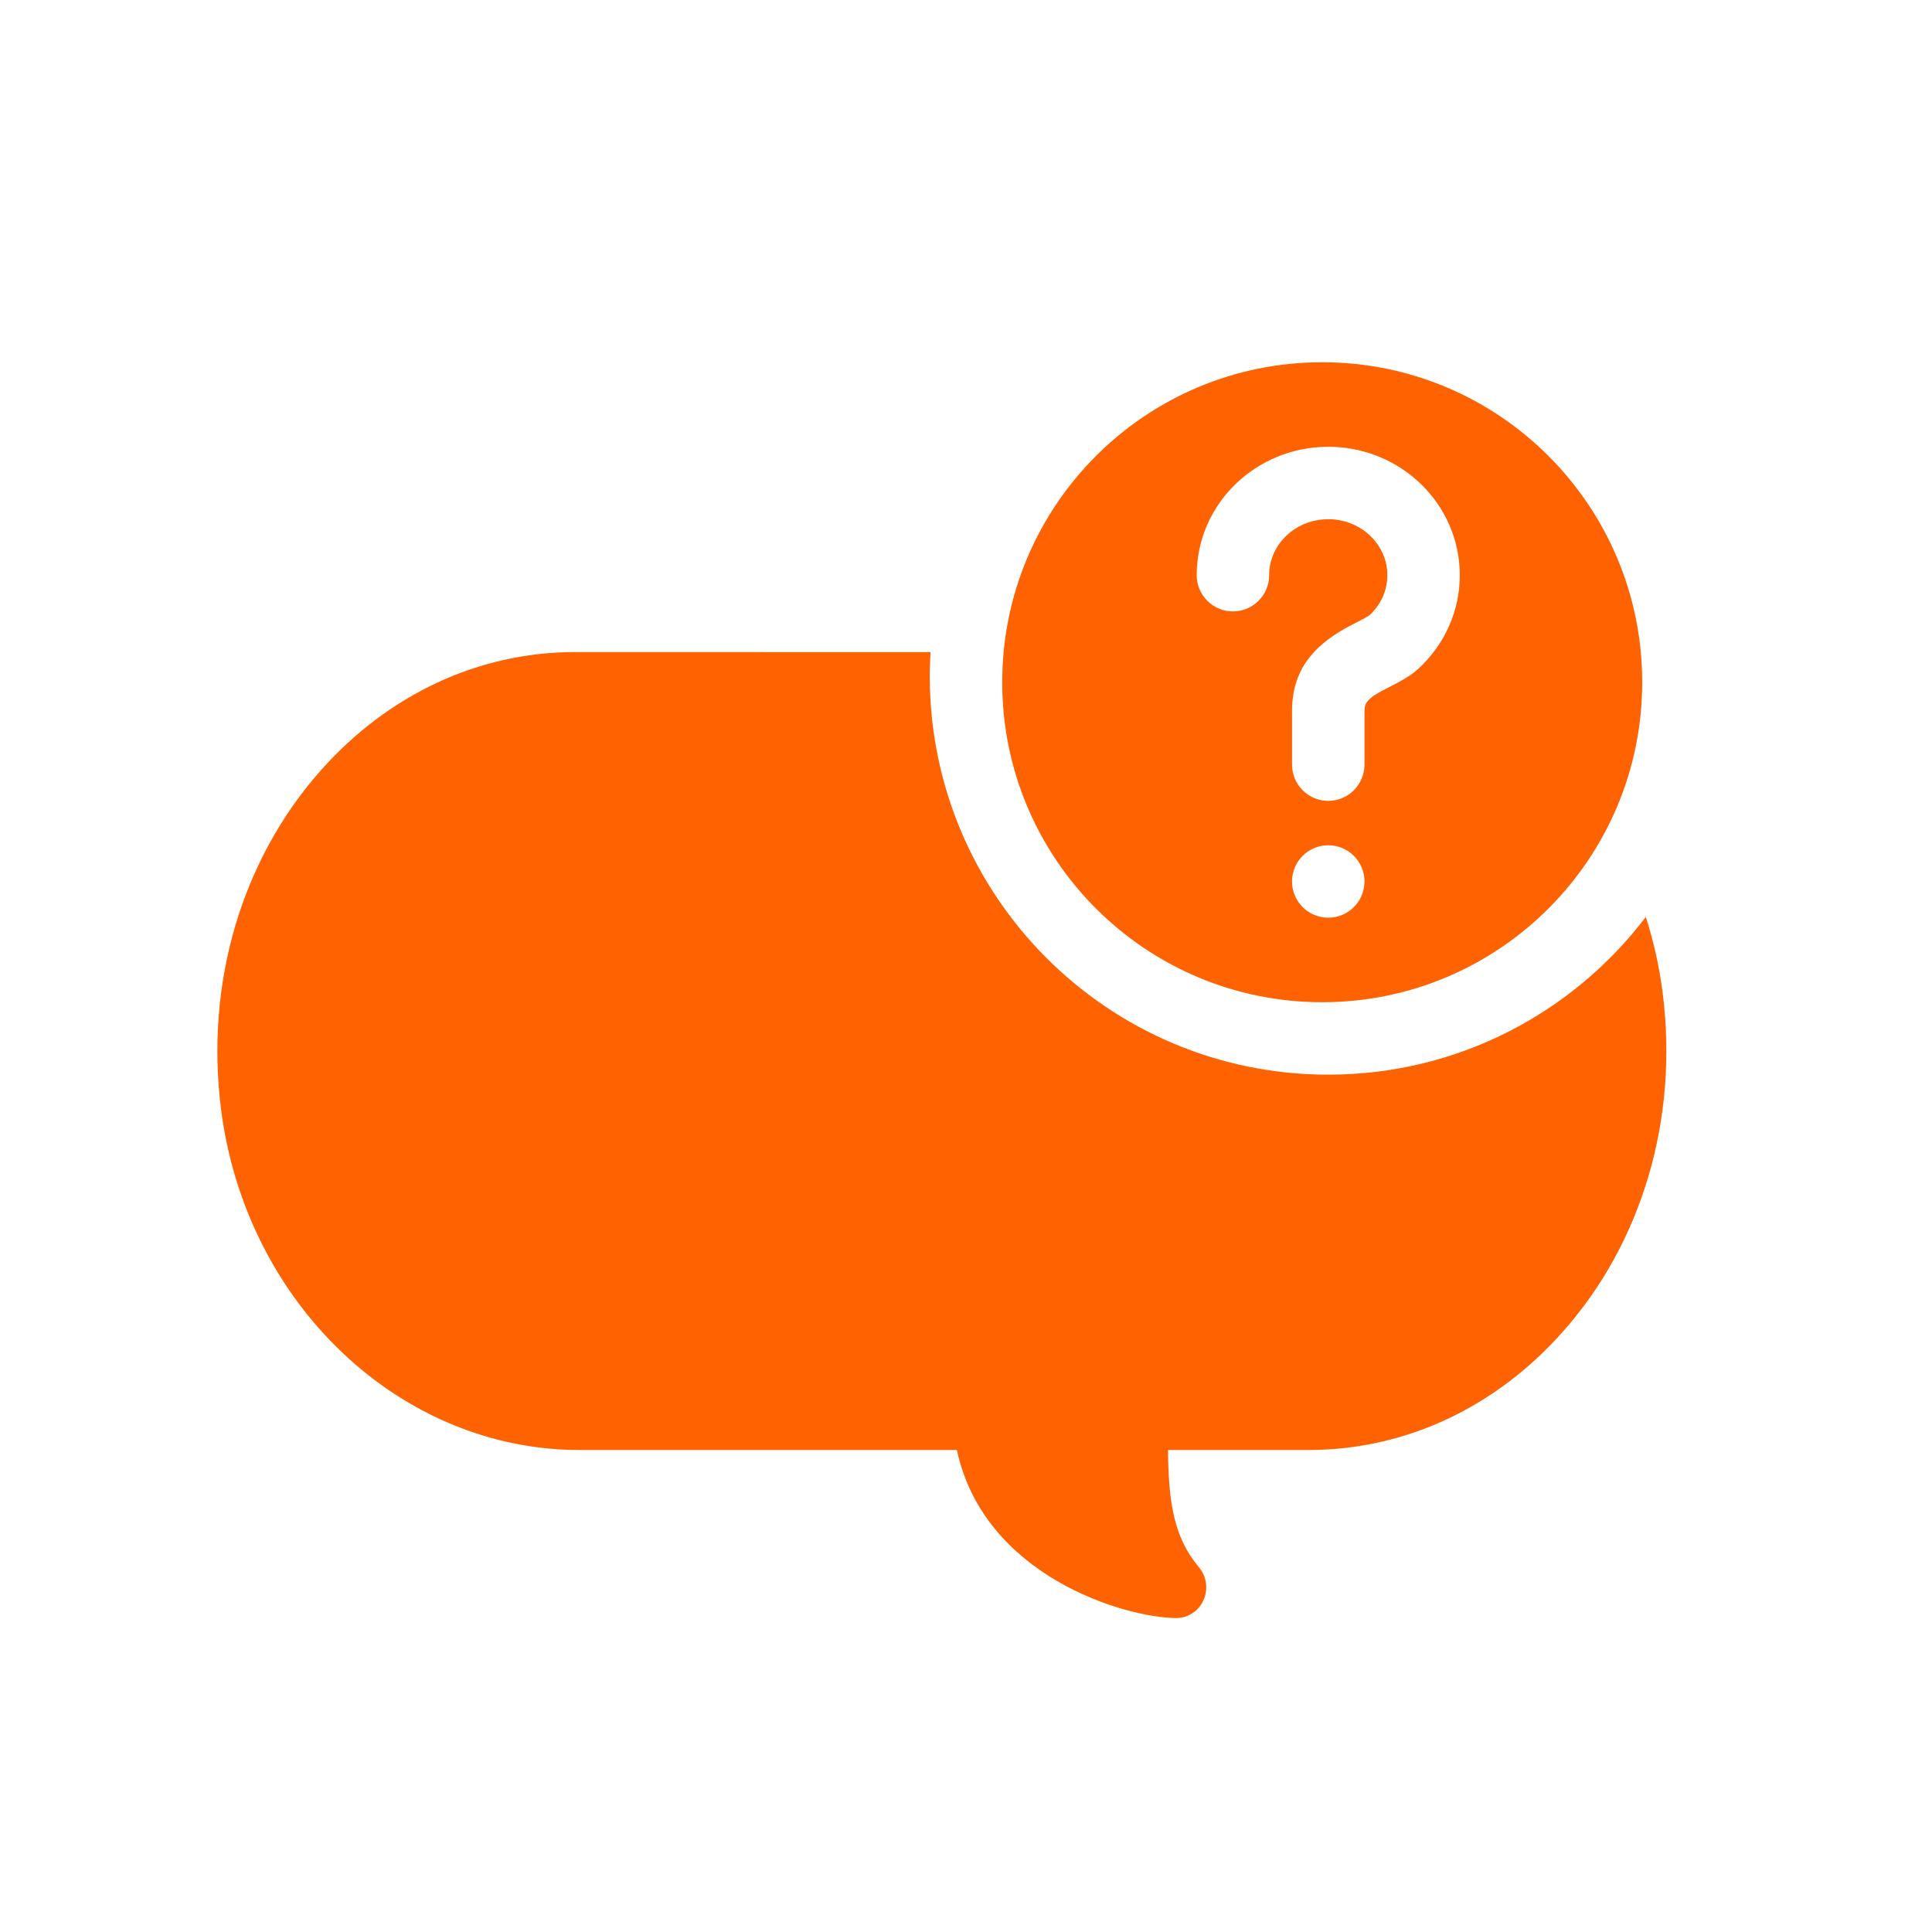
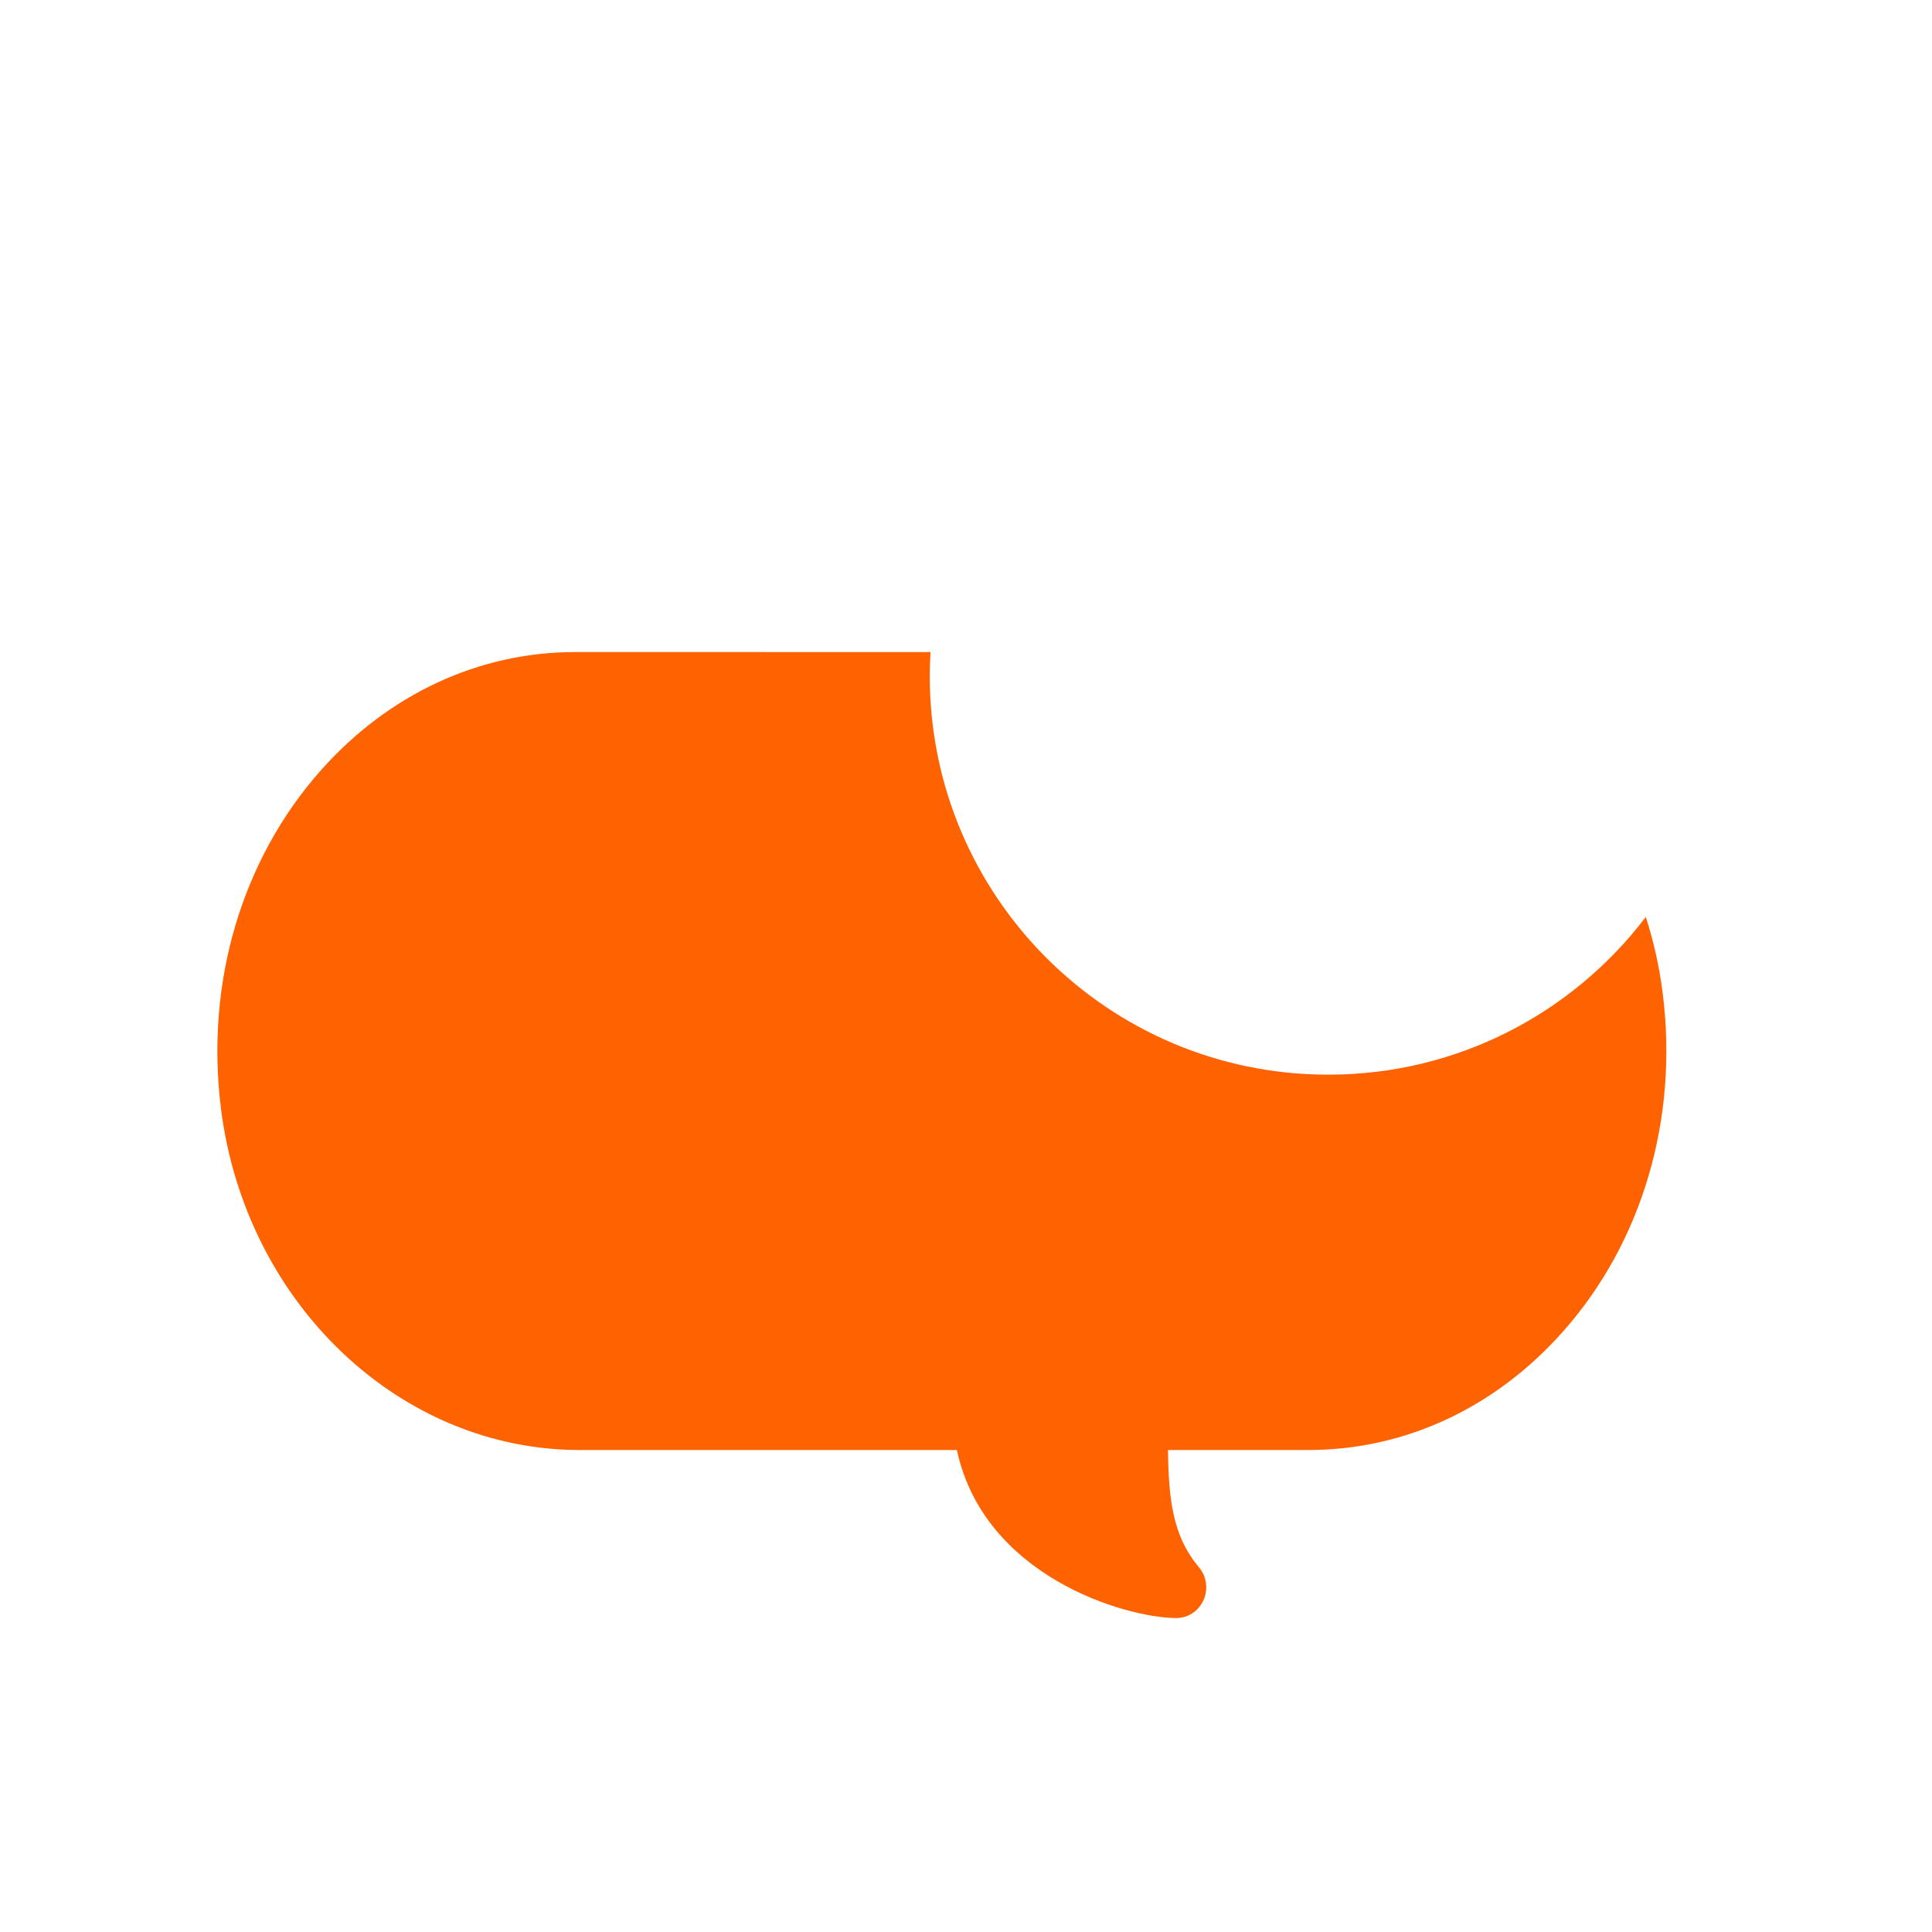
<svg xmlns="http://www.w3.org/2000/svg" width="80px" height="80px" viewBox="0 0 80 80" version="1.1">
  <title>icon80/question</title>
  <g id="icon80/question" stroke="none" stroke-width="1" fill="none" fill-rule="evenodd">
    <path d="M38.5,28 C38.5,37.113 45.887,44.5 55,44.5 C60.367,44.5 65.136,41.937 68.149,37.969 C68.475,38.98 68.712,40.039 68.85,41.135 C69.505,46.339 67.998,51.445 64.716,55.142 C61.911,58.302 58.169,60.042 54.177,60.042 L48.364,60.042 C48.388,62.165 48.585,63.637 49.646,64.898 C49.968,65.279 50.04,65.821 49.825,66.277 C49.617,66.723 49.186,67 48.7,67 L48.688,67 C46.561,66.979 40.749,65.267 39.622,60.042 L24.006,60.042 C16.549,60.042 10.163,53.966 9.15,45.908 C8.496,40.703 10.003,35.597 13.284,31.9 C16.089,28.741 19.832,27 23.822,27 L38.53,27.001 C38.51,27.331 38.5,27.664 38.5,28 Z" id="Combined-Shape" fill="#FF6200" />
-     <path d="M54.75,15 C62.068,15 68,20.932 68,28.25 C68,35.568 62.068,41.5 54.75,41.5 C47.432,41.5 41.5,35.568 41.5,28.25 C41.5,20.932 47.432,15 54.75,15 Z M55,35 C54.172,35 53.5,35.672 53.5,36.5 C53.5,37.328 54.172,38 55,38 C55.828,38 56.5,37.328 56.5,36.5 C56.5,35.672 55.828,35 55,35 Z M55,18.5 C52.003,18.5 49.553,20.869 49.553,23.817 C49.553,24.645 50.224,25.317 51.053,25.317 C51.881,25.317 52.553,24.645 52.553,23.817 L52.553,23.817 L52.558,23.66 C52.644,22.463 53.694,21.5 55,21.5 C56.363,21.5 57.447,22.549 57.447,23.817 C57.447,24.451 57.178,25.044 56.702,25.481 L56.702,25.481 L56.691,25.489 L56.505,25.598 L55.755,25.991 C54.334,26.775 53.5,27.793 53.5,29.45 L53.5,29.45 L53.5,31.662 L53.507,31.806 C53.58,32.567 54.22,33.162 55,33.162 C55.828,33.162 56.5,32.49 56.5,31.662 L56.5,31.662 L56.5,29.45 L56.503,29.366 C56.526,29.07 56.687,28.903 57.204,28.618 L57.204,28.618 L57.937,28.234 C58.259,28.059 58.504,27.899 58.73,27.692 C59.816,26.696 60.447,25.305 60.447,23.817 C60.447,20.869 57.997,18.5 55,18.5 Z" id="Combined-Shape" fill="#FF6200" />
  </g>
</svg>